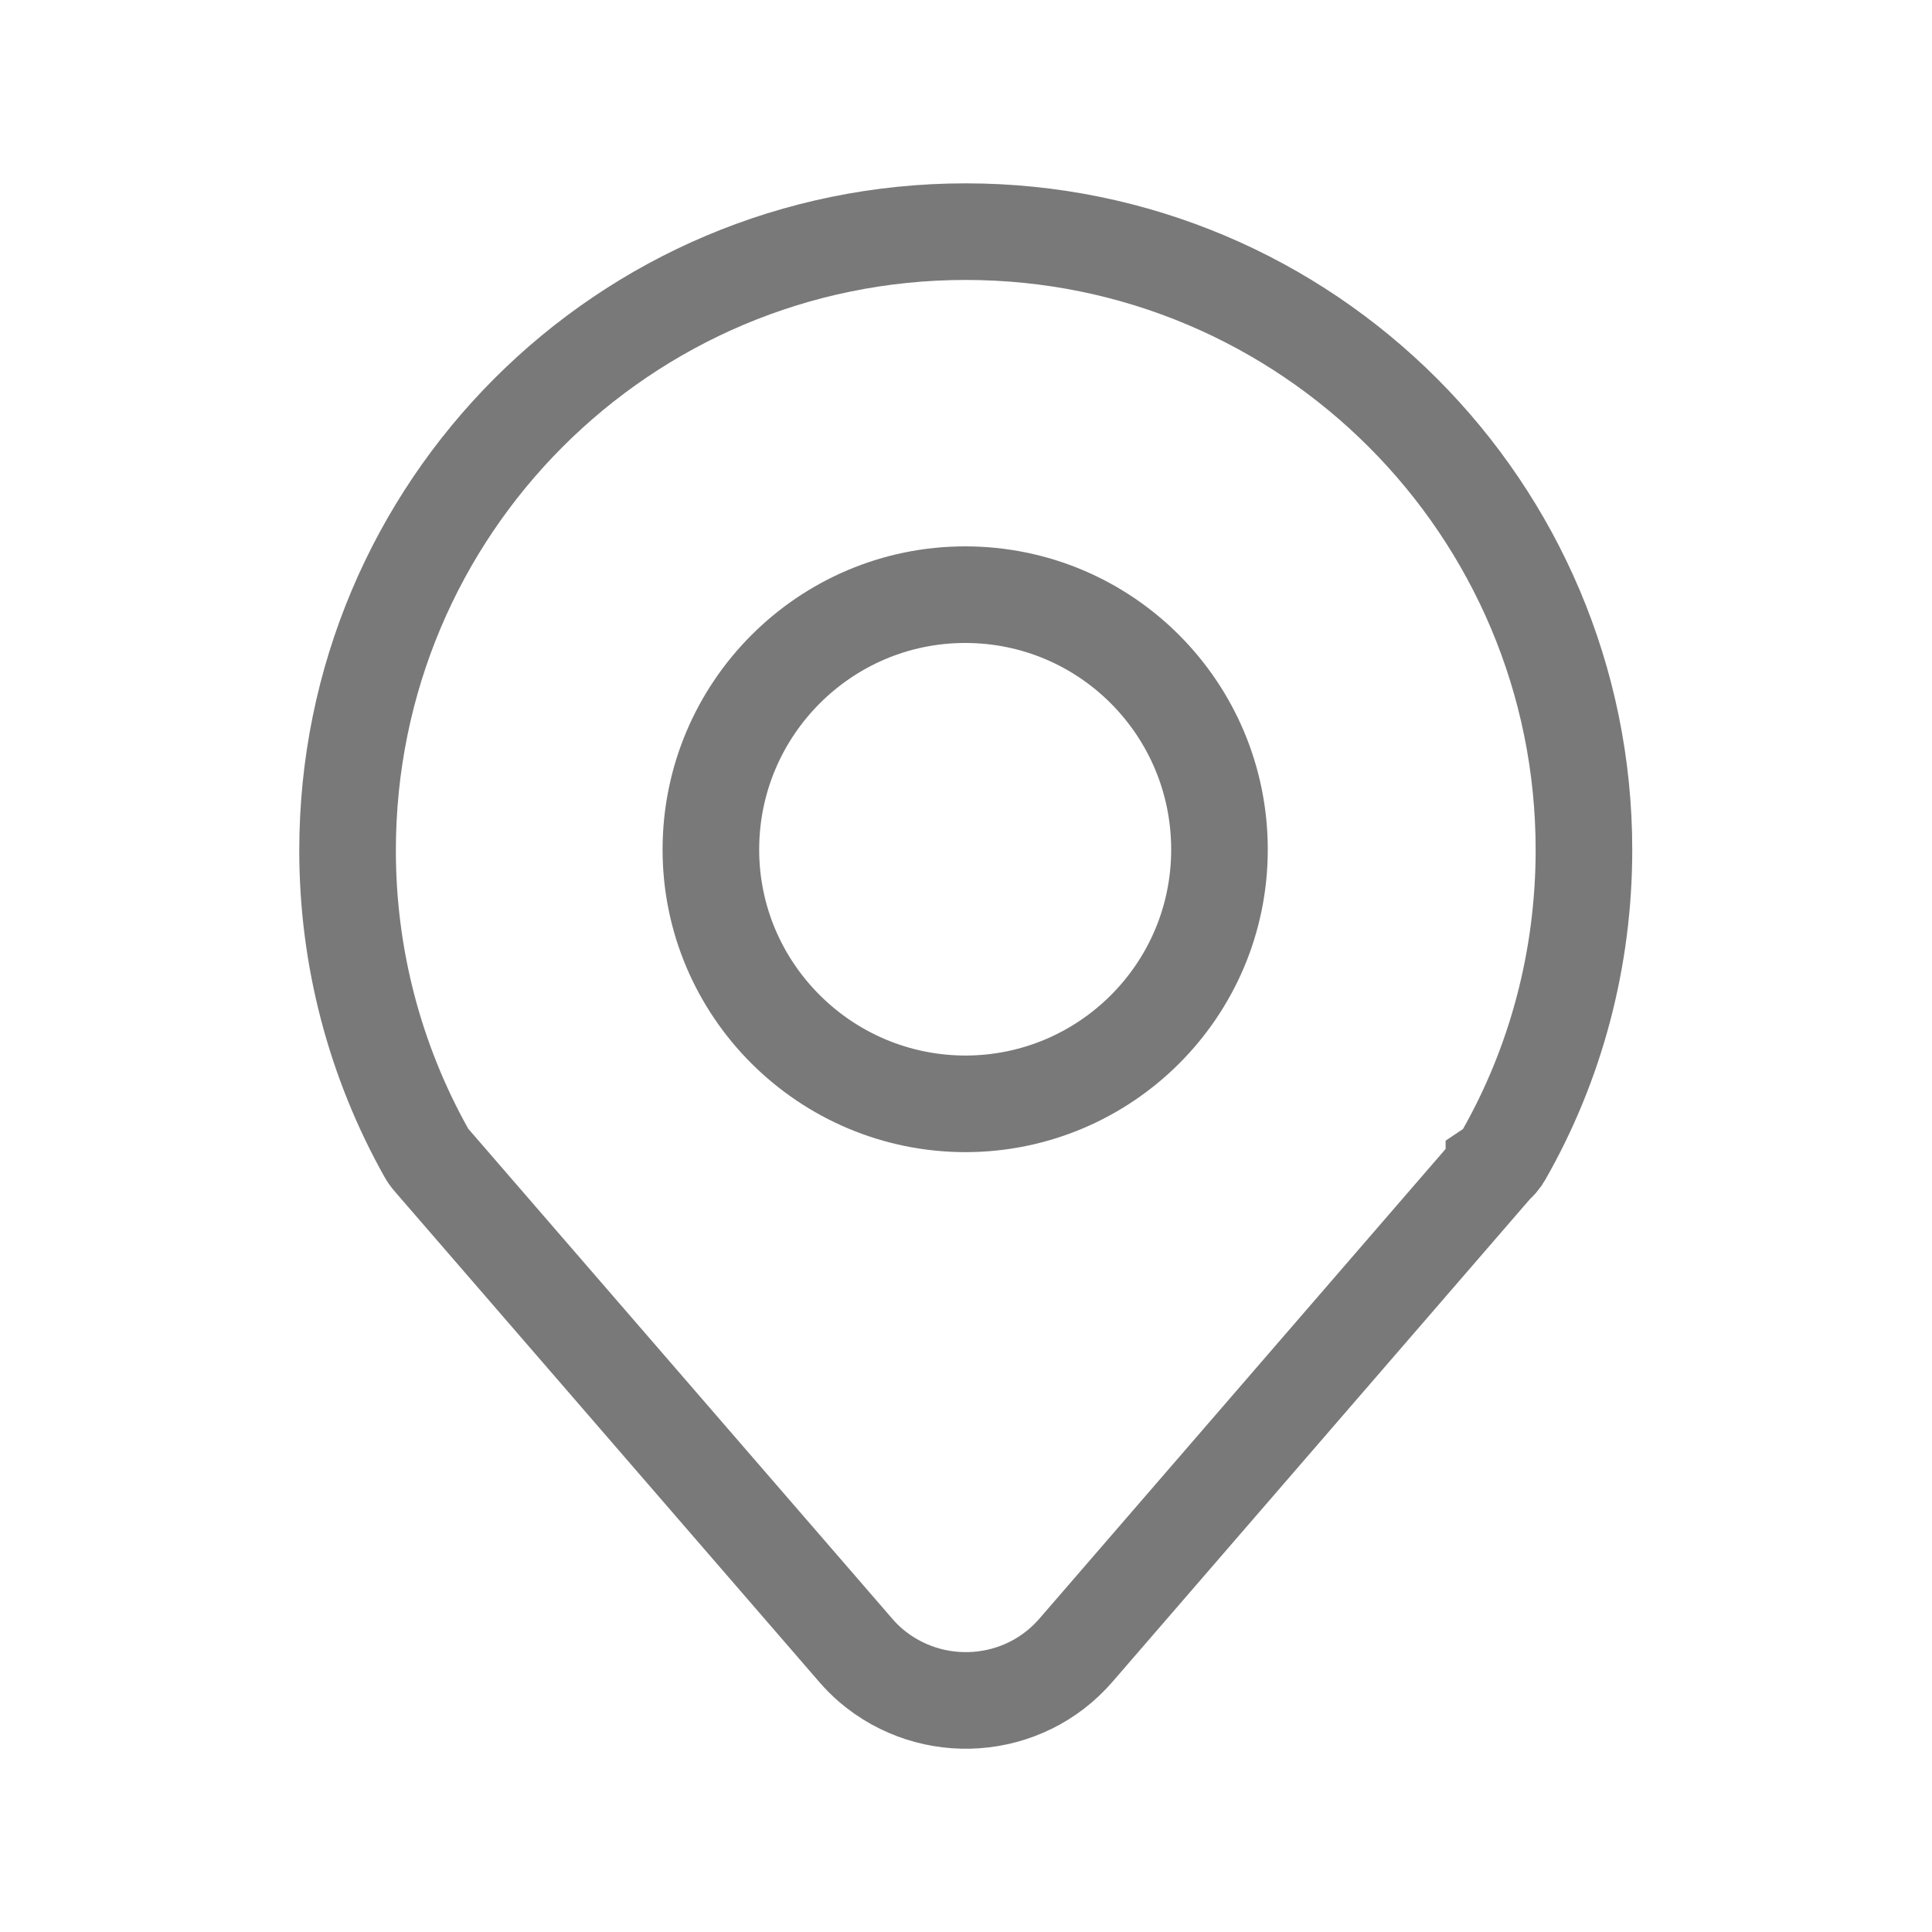
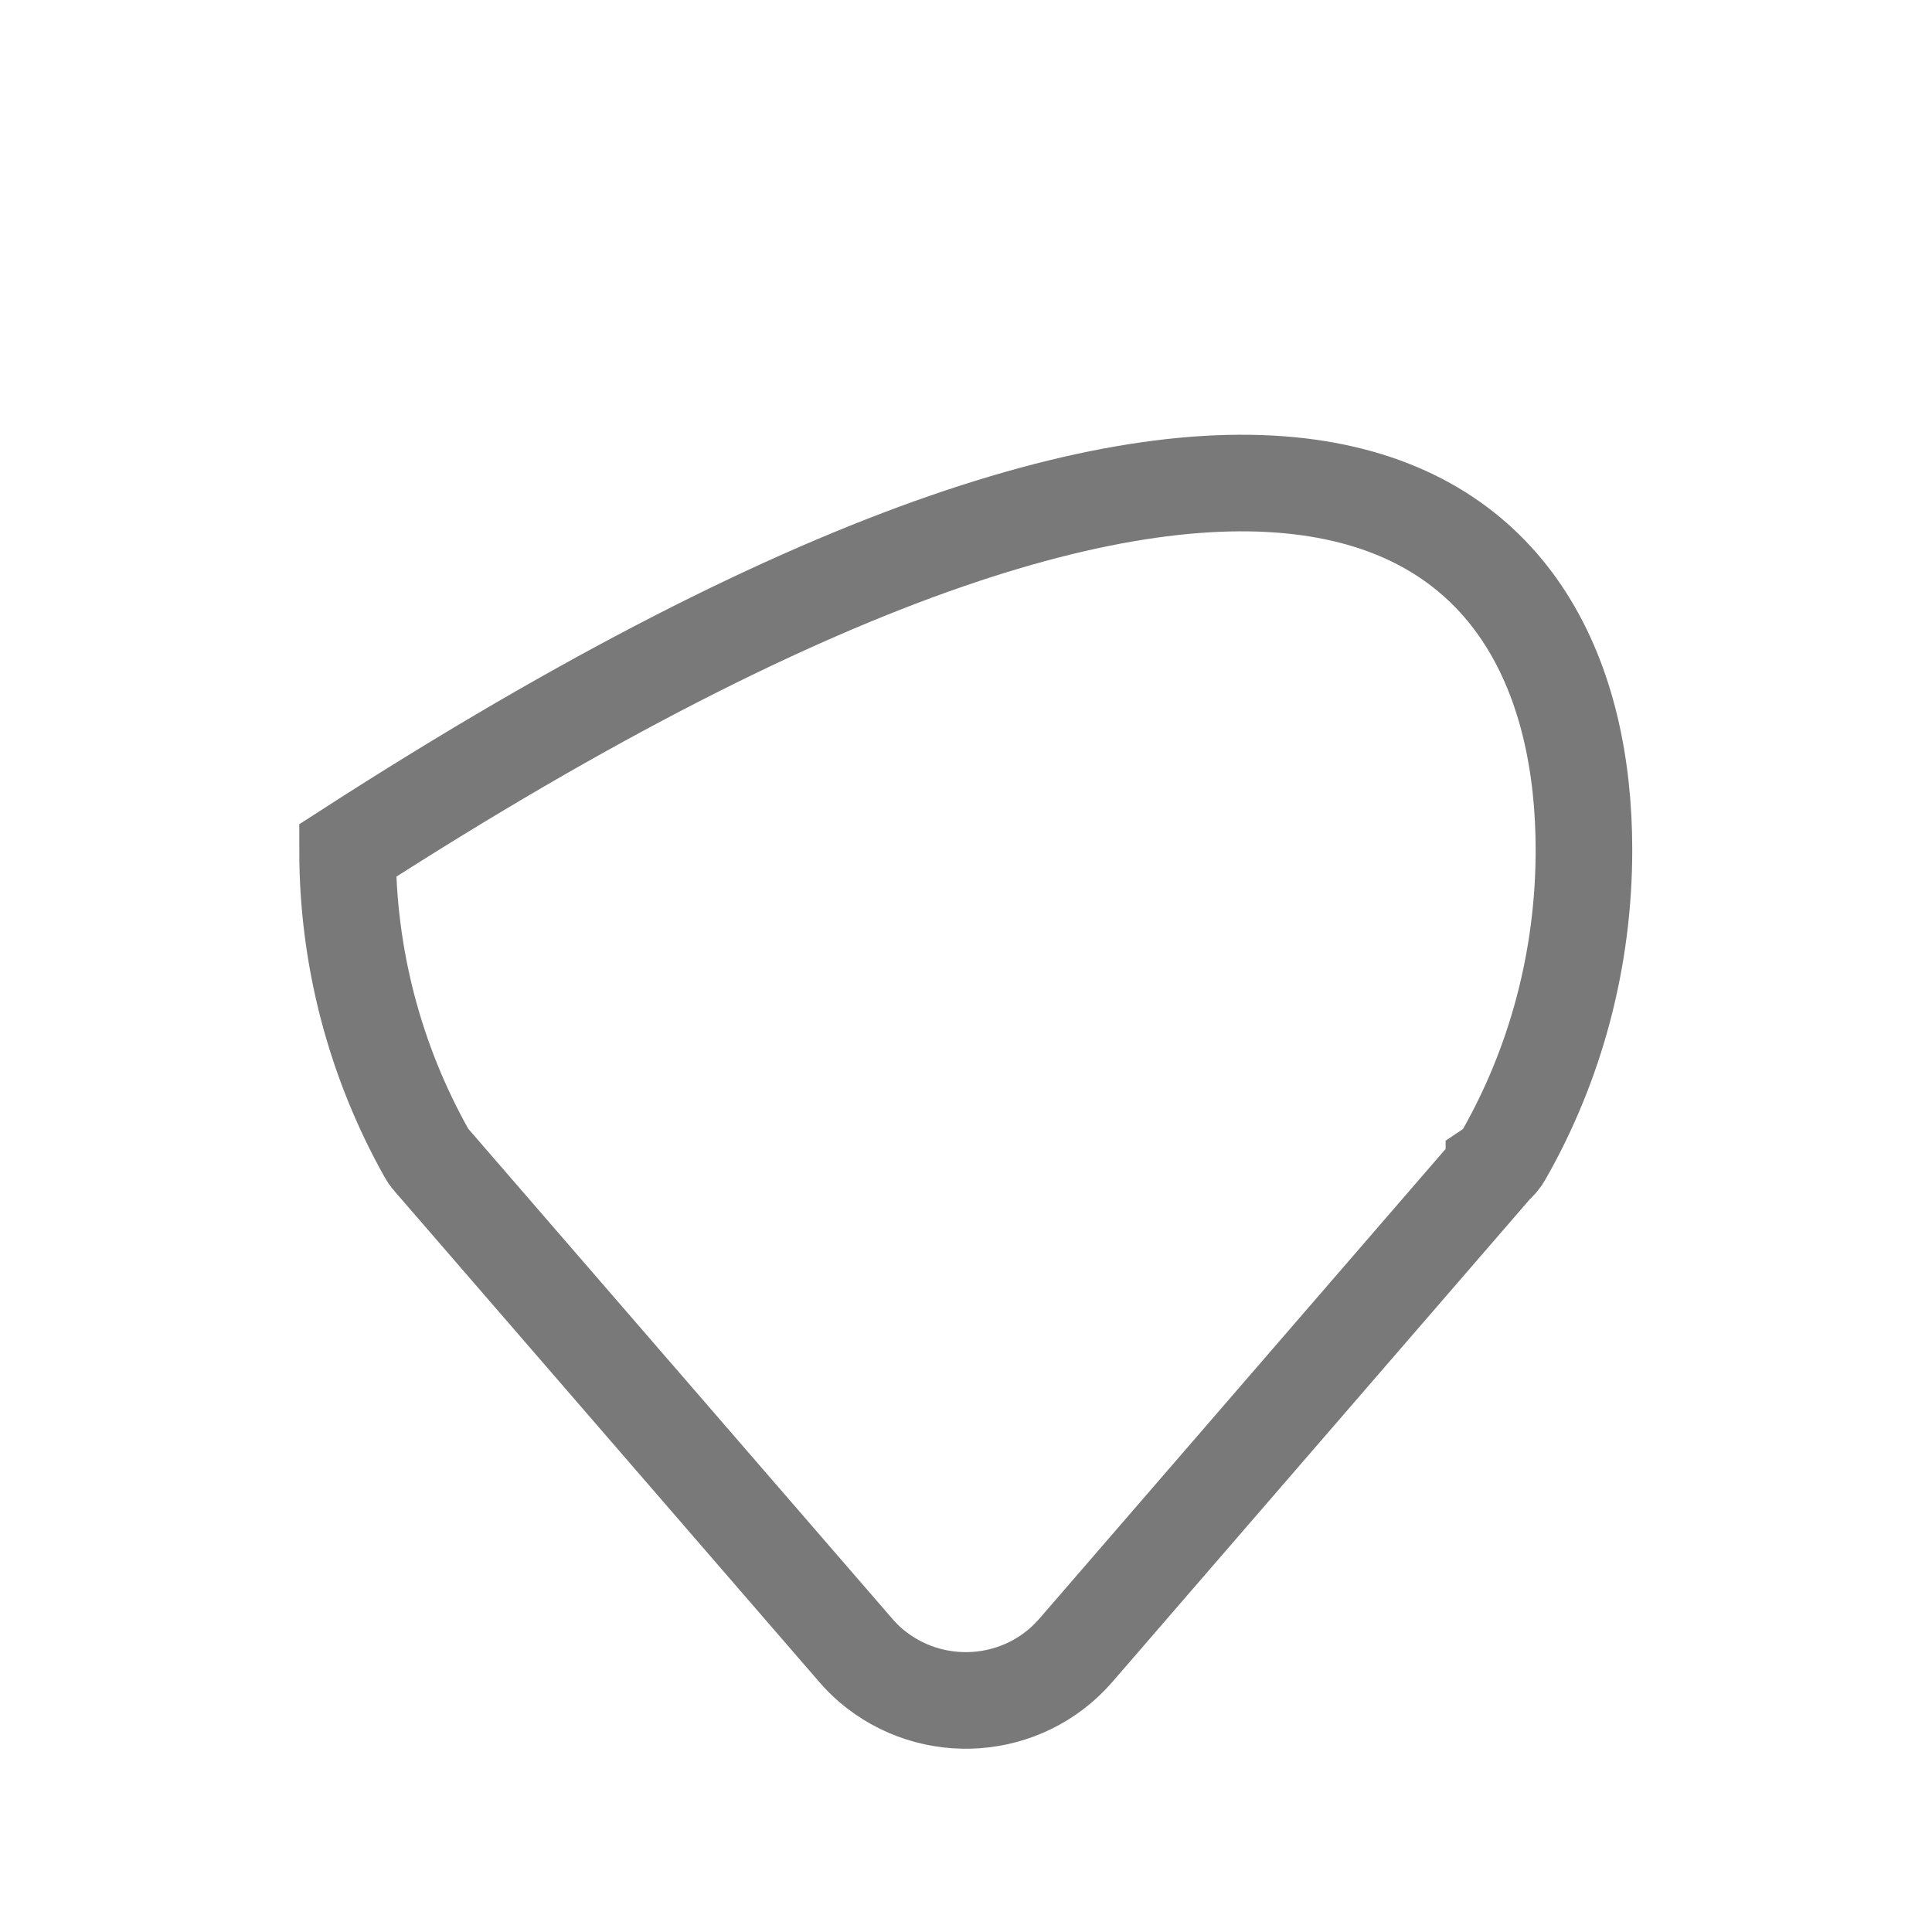
<svg xmlns="http://www.w3.org/2000/svg" width="20" height="20" viewBox="0 0 20 20" fill="none">
-   <path d="M15.465 12.08L11.139 17.082C10.595 17.712 9.643 17.778 9.013 17.239C8.96 17.193 8.908 17.141 8.862 17.088L4.471 12.014C4.471 12.014 4.431 11.969 4.418 11.942C3.88 10.984 3.598 9.908 3.598 8.805C3.598 5.26 6.46 2.398 9.997 2.398C13.535 2.398 16.397 5.267 16.397 8.798C16.397 9.921 16.108 11.01 15.564 11.962C15.537 12.008 15.505 12.047 15.465 12.074V12.08Z" stroke="#797979" stroke-linecap="round" />
-   <path d="M9.998 11.427C8.541 11.427 7.359 10.245 7.359 8.795C7.359 7.338 8.541 6.156 9.991 6.156C11.449 6.156 12.624 7.338 12.624 8.795C12.624 10.252 11.442 11.427 9.991 11.427H9.998Z" stroke="#797979" stroke-linecap="round" />
+   <path d="M15.465 12.08L11.139 17.082C10.595 17.712 9.643 17.778 9.013 17.239C8.96 17.193 8.908 17.141 8.862 17.088L4.471 12.014C4.471 12.014 4.431 11.969 4.418 11.942C3.88 10.984 3.598 9.908 3.598 8.805C13.535 2.398 16.397 5.267 16.397 8.798C16.397 9.921 16.108 11.01 15.564 11.962C15.537 12.008 15.505 12.047 15.465 12.074V12.08Z" stroke="#797979" stroke-linecap="round" />
</svg>